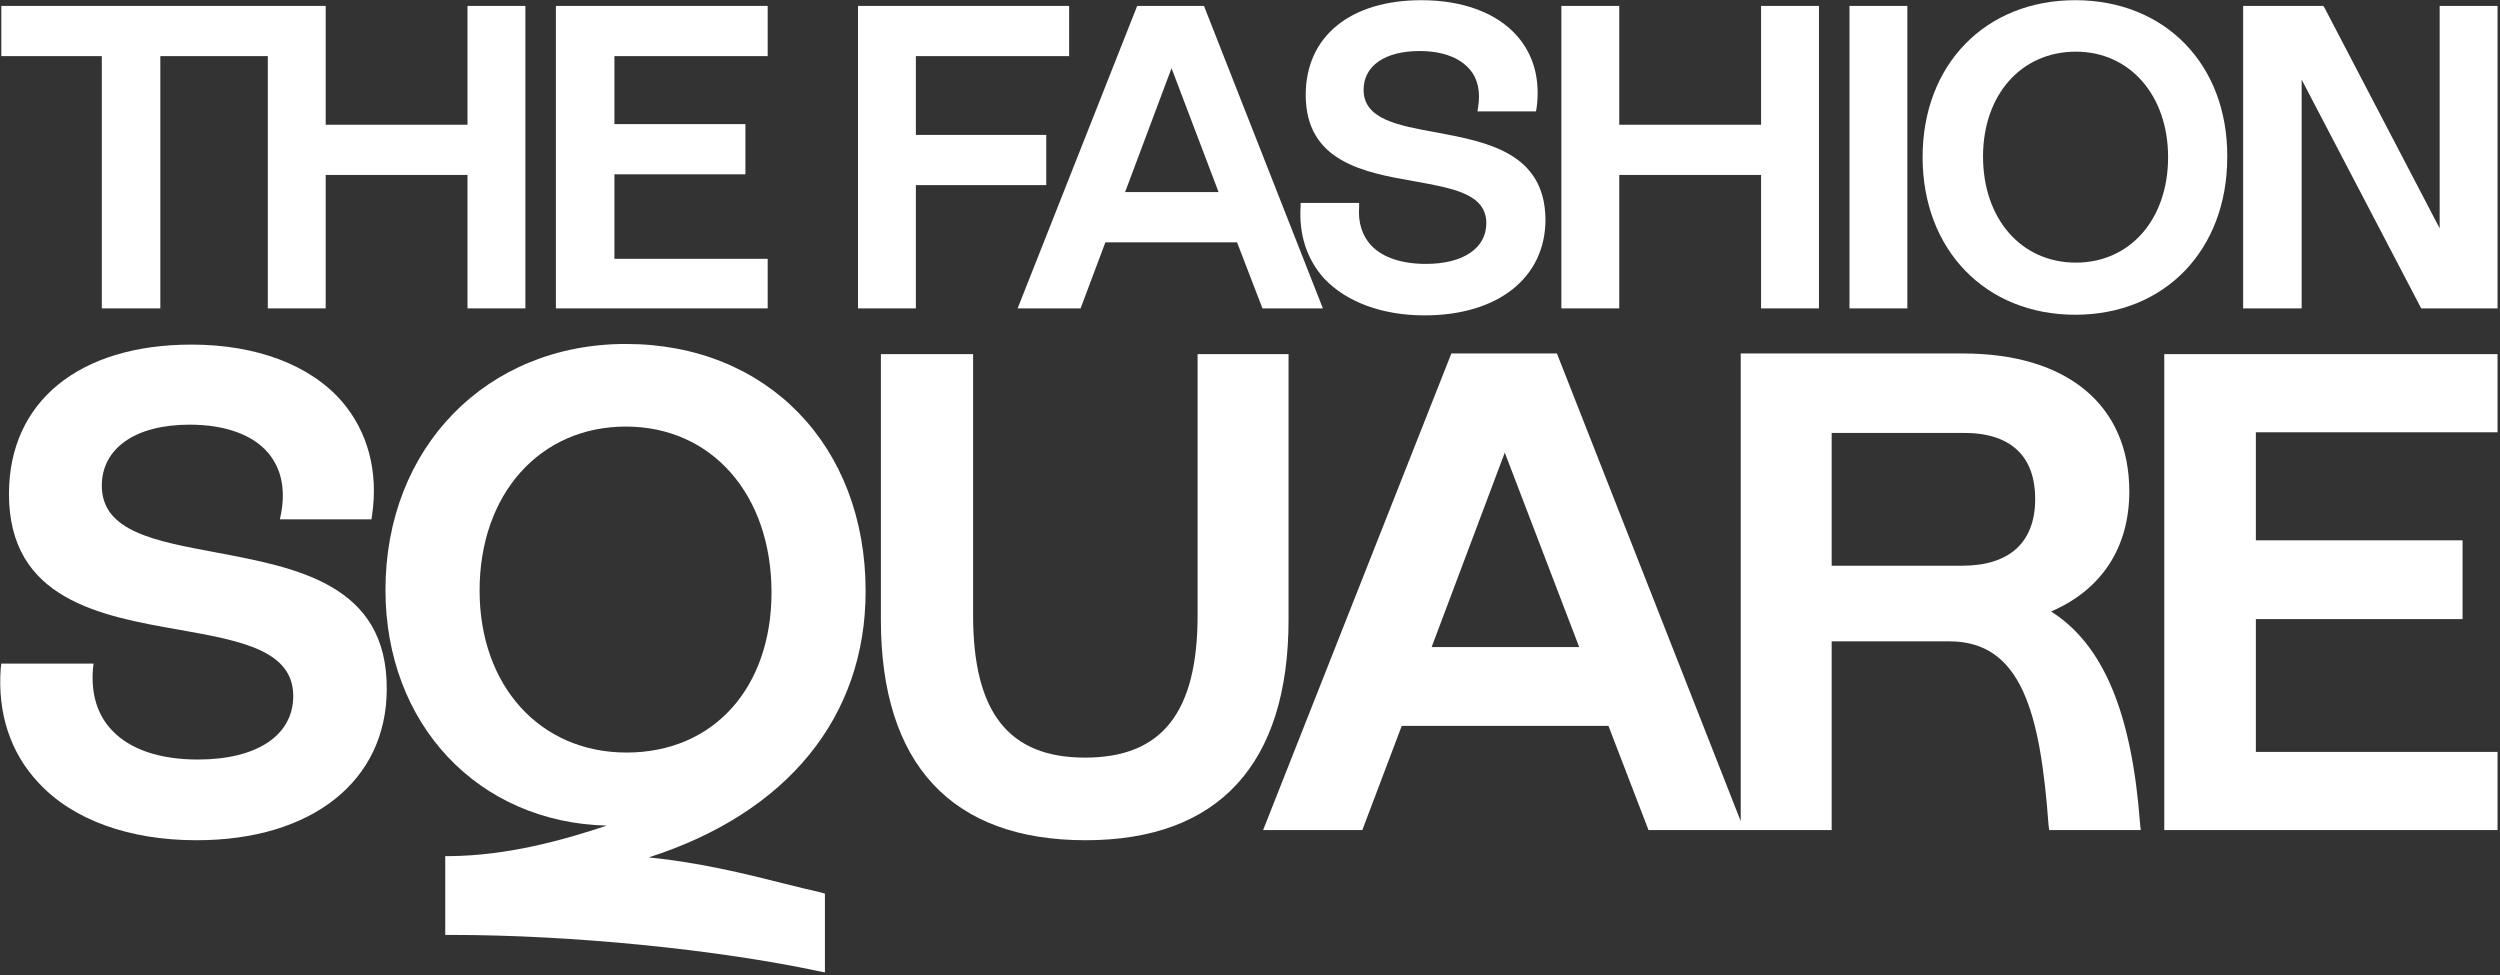
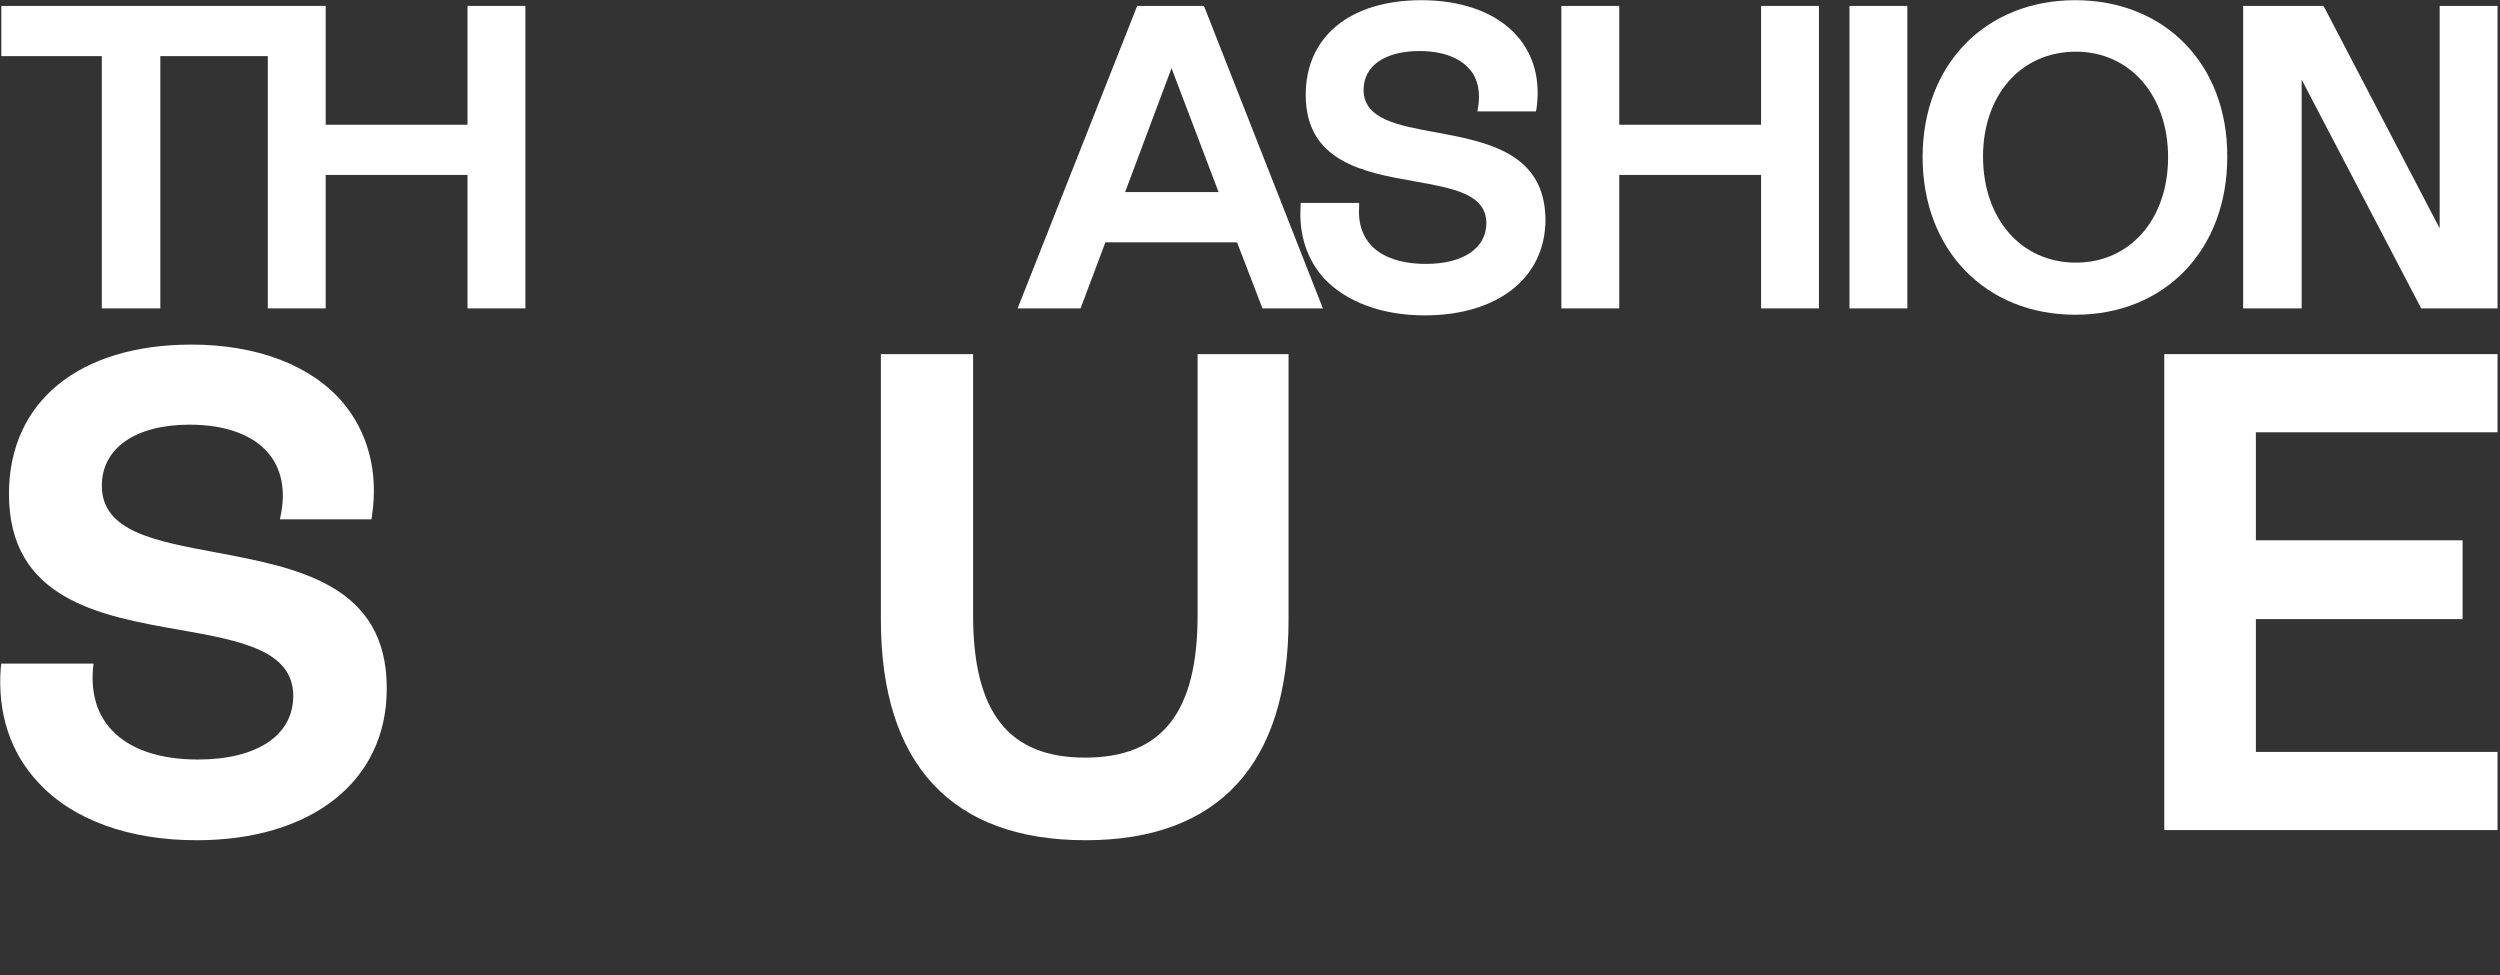
<svg xmlns="http://www.w3.org/2000/svg" width="774" height="302" viewBox="0 0 774 302" fill="none">
  <rect x="0" y="0" width="774" height="302" fill="#333333" stroke="none" />
  <path d="M144.739 38.621H100.83V1.832H0.413V17.374H31.523V95.476H49.637V17.374H82.913V95.476H100.83V54.163H144.739V95.476H162.657V1.832H144.739V38.621Z" fill="white" />
-   <path d="M190.222 53.966H230.783V38.424H190.222V17.374H237.674V1.832H172.107V95.476H237.674V80.131H190.222V53.966Z" fill="white" />
-   <path d="M323.916 41.768H283.552V17.374H331.004V1.832H265.635V95.476H283.552V57.31H323.916V41.768Z" fill="white" />
  <path d="M352.073 1.832L315.056 95.476H334.549L342.228 75.016H382.986L390.862 95.476H409.567L372.747 1.832H352.073ZM377.276 59.474H348.332L362.706 21.112L377.276 59.474Z" fill="white" />
  <path d="M444.613 40.981C432.602 38.816 422.167 36.849 422.167 27.8C422.167 20.324 428.862 15.799 439.494 15.799C446.385 15.799 451.899 17.766 455.049 21.504C457.609 24.455 458.396 28.587 457.609 33.308L457.412 34.488H475.527L475.723 33.505C476.904 24.849 474.936 17.176 469.816 11.274C463.516 3.995 452.884 0.061 440.085 0.061C418.032 0.061 404.25 11.274 404.25 29.373C404.25 50.03 422.167 53.375 437.919 56.129C449.929 58.293 460.168 60.063 460.168 69.113C460.168 76.786 453.08 81.704 441.463 81.704C433.981 81.704 428.074 79.737 424.53 75.999C421.774 73.048 420.395 68.916 420.789 63.998V62.818H402.674V63.801C402.083 72.654 404.644 80.327 409.96 86.229C416.851 93.508 427.877 97.639 441.069 97.639C463.712 97.639 478.48 86.032 478.48 67.933C478.283 47.276 460.366 43.931 444.613 40.981Z" fill="white" />
  <path d="M545.229 38.621H501.32V1.832H483.403V95.476H501.32V54.163H545.229V95.476H563.147V1.832H545.229V38.621Z" fill="white" />
  <path d="M590.516 1.832H572.598V95.476H590.516V1.832Z" fill="white" />
  <path d="M642.495 0.061C614.733 0.061 595.24 19.93 595.24 48.653C595.24 77.376 614.733 97.442 642.495 97.442C670.259 97.442 689.554 77.376 689.554 48.653C689.752 19.93 670.259 0.061 642.495 0.061ZM671.242 48.653C671.242 67.933 659.429 81.31 642.693 81.31C625.759 81.31 613.946 67.736 613.946 48.456C613.946 29.373 625.759 15.996 642.693 15.996C659.429 15.996 671.242 29.57 671.242 48.653Z" fill="white" />
  <path d="M755.318 70.688L719.68 2.422L719.287 1.832H694.478V95.476H712.592V24.653L749.608 95.476H773.237V1.832H755.318V70.688Z" fill="white" />
  <path d="M66.768 171.017C47.865 167.476 31.523 164.524 31.523 150.36C31.523 138.753 41.958 131.474 58.695 131.474C69.721 131.474 78.385 134.621 83.11 140.327C87.048 145.048 88.426 151.343 87.048 158.819L86.654 160.787H115.007L115.204 159.41C117.174 145.836 113.826 133.638 105.95 124.391C96.105 112.981 79.369 106.686 59.285 106.686C24.435 106.686 2.776 124.391 2.776 152.918C2.776 185.575 30.932 190.69 55.741 195.017C74.447 198.362 90.789 201.313 90.789 215.478C90.789 227.676 79.566 235.151 61.254 235.151C49.441 235.151 40.186 232.003 34.673 226.101C30.145 221.38 28.176 214.888 28.766 207.215L28.963 205.445H0.413L0.216 207.018C-0.768 220.789 3.17 232.987 11.833 242.234C22.466 253.84 39.989 260.136 60.861 260.136C96.499 260.136 119.733 241.84 119.733 213.314C119.93 180.853 91.774 175.738 66.768 171.017Z" fill="white" />
-   <path d="M267.997 183.019C267.997 137.967 237.478 106.49 193.767 106.49C150.646 106.49 119.34 138.557 119.34 182.625C119.34 224.331 148.087 254.629 187.86 255.612C173.683 260.334 156.947 264.859 139.423 265.055H137.848V289.45H139.62C177.228 289.45 221.923 293.975 253.427 300.664L255.396 301.057V276.662L254.017 276.269C250.473 275.482 246.535 274.498 242.597 273.514C230.193 270.367 216.41 267.023 200.856 265.448C243.779 251.678 267.997 221.971 267.997 183.019ZM193.964 232.988C167.186 232.988 148.481 212.332 148.481 182.821C148.481 152.919 167.186 132.065 193.767 132.065C220.349 132.065 238.857 153.116 238.857 183.412C238.857 212.921 220.939 232.988 193.964 232.988Z" fill="white" />
  <path d="M399.131 109.637H370.777V190.493C370.777 220.593 359.751 234.56 335.927 234.56C312.298 234.56 301.272 220.593 301.272 190.493V109.637H272.723V191.87C272.723 236.528 294.578 260.135 336.124 260.135C377.276 260.135 398.934 236.528 398.934 191.87V109.637H399.131Z" fill="white" />
-   <path d="M635.014 189.314C650.569 182.625 659.233 169.64 659.233 152.132C659.233 125.376 639.936 109.441 607.843 109.441H538.929V254.235L482.025 109.441H449.34L391.059 256.989H421.774L433.982 224.725H497.974L510.378 256.989H538.929H539.913H567.085V198.56H603.511C625.76 198.56 631.667 220.398 634.227 255.415L634.424 256.989H662.777L662.58 255.219C660.02 220.594 651.16 199.544 635.014 189.314ZM488.917 200.331H443.236L465.88 140.131L488.917 200.331ZM630.092 154.493C630.092 167.87 622.216 175.149 607.449 175.149H567.085V134.032H607.449C622.413 133.835 630.092 141.115 630.092 154.493Z" fill="white" />
  <path d="M698.415 232.79V191.673H762.407V167.278H698.415V133.834H773.236V109.637H670.062V256.988H773.236V232.79H698.415Z" fill="white" />
</svg>